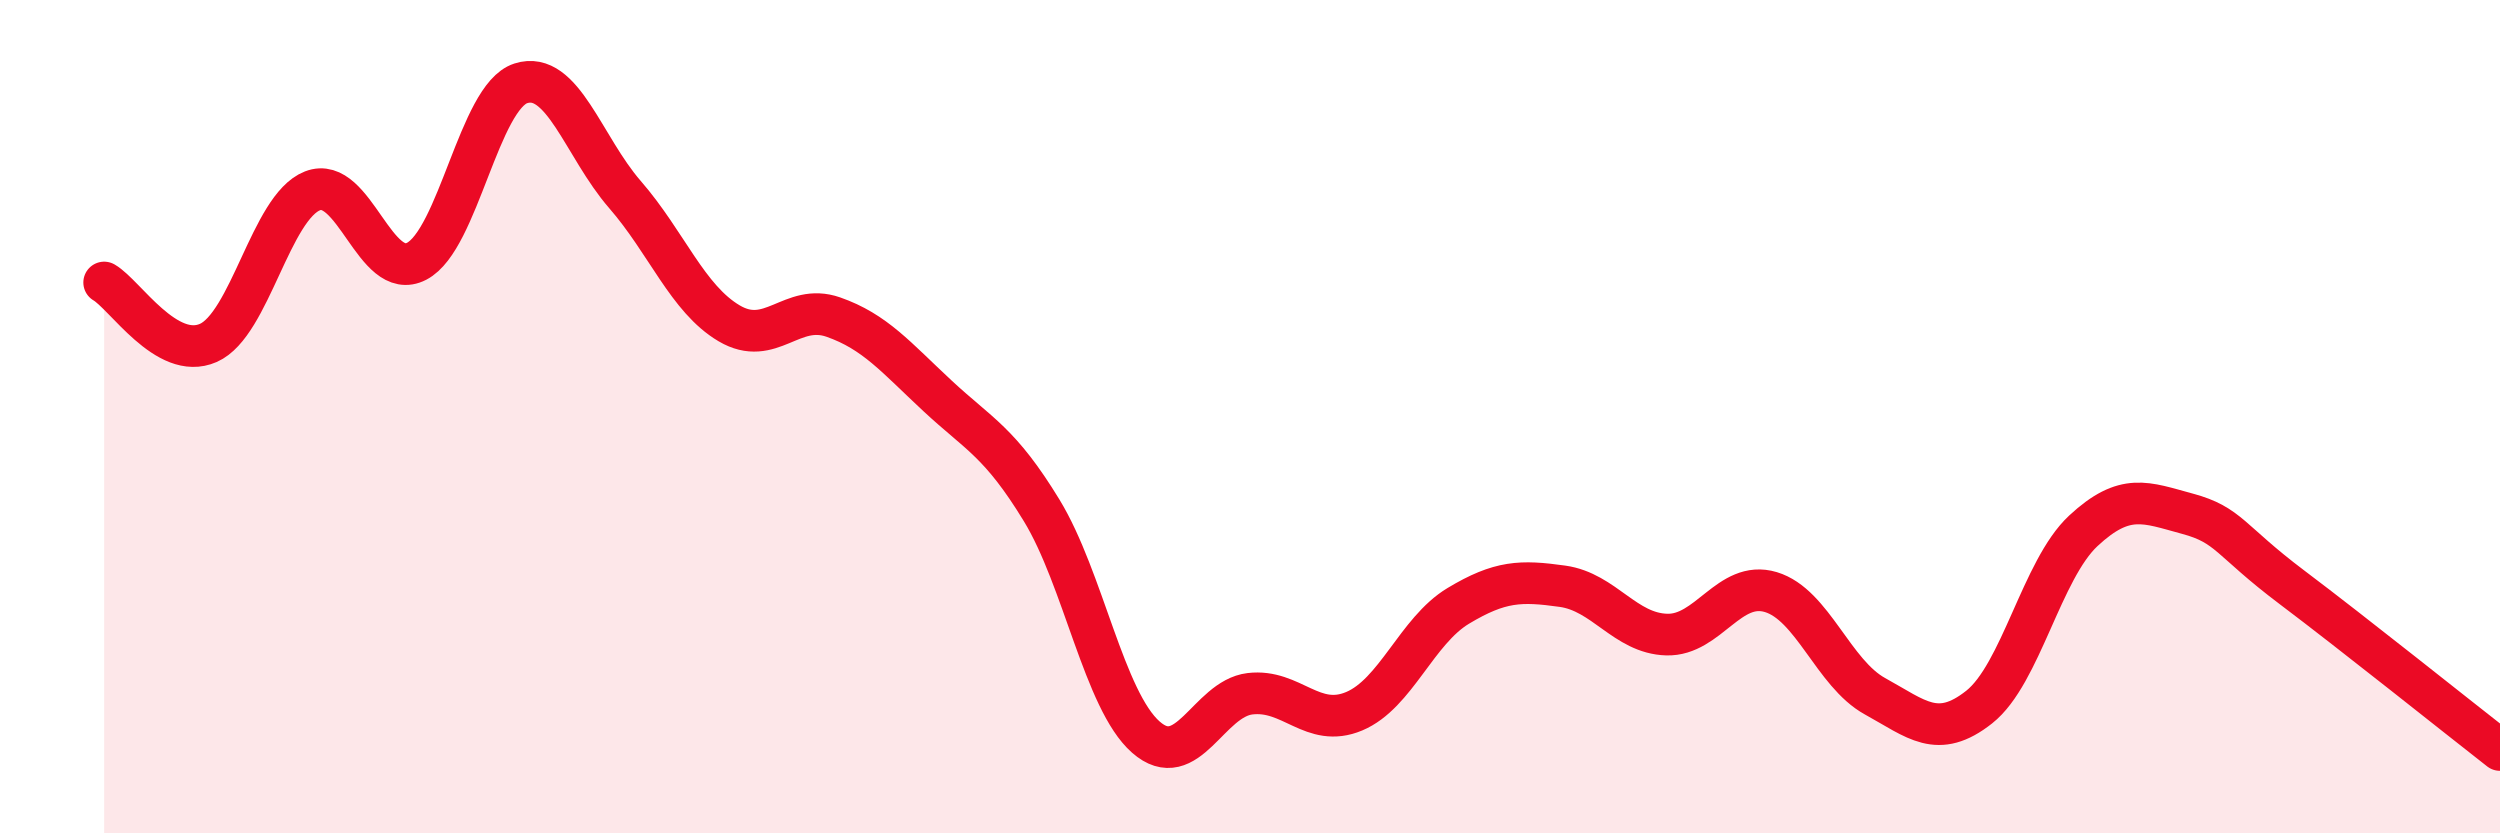
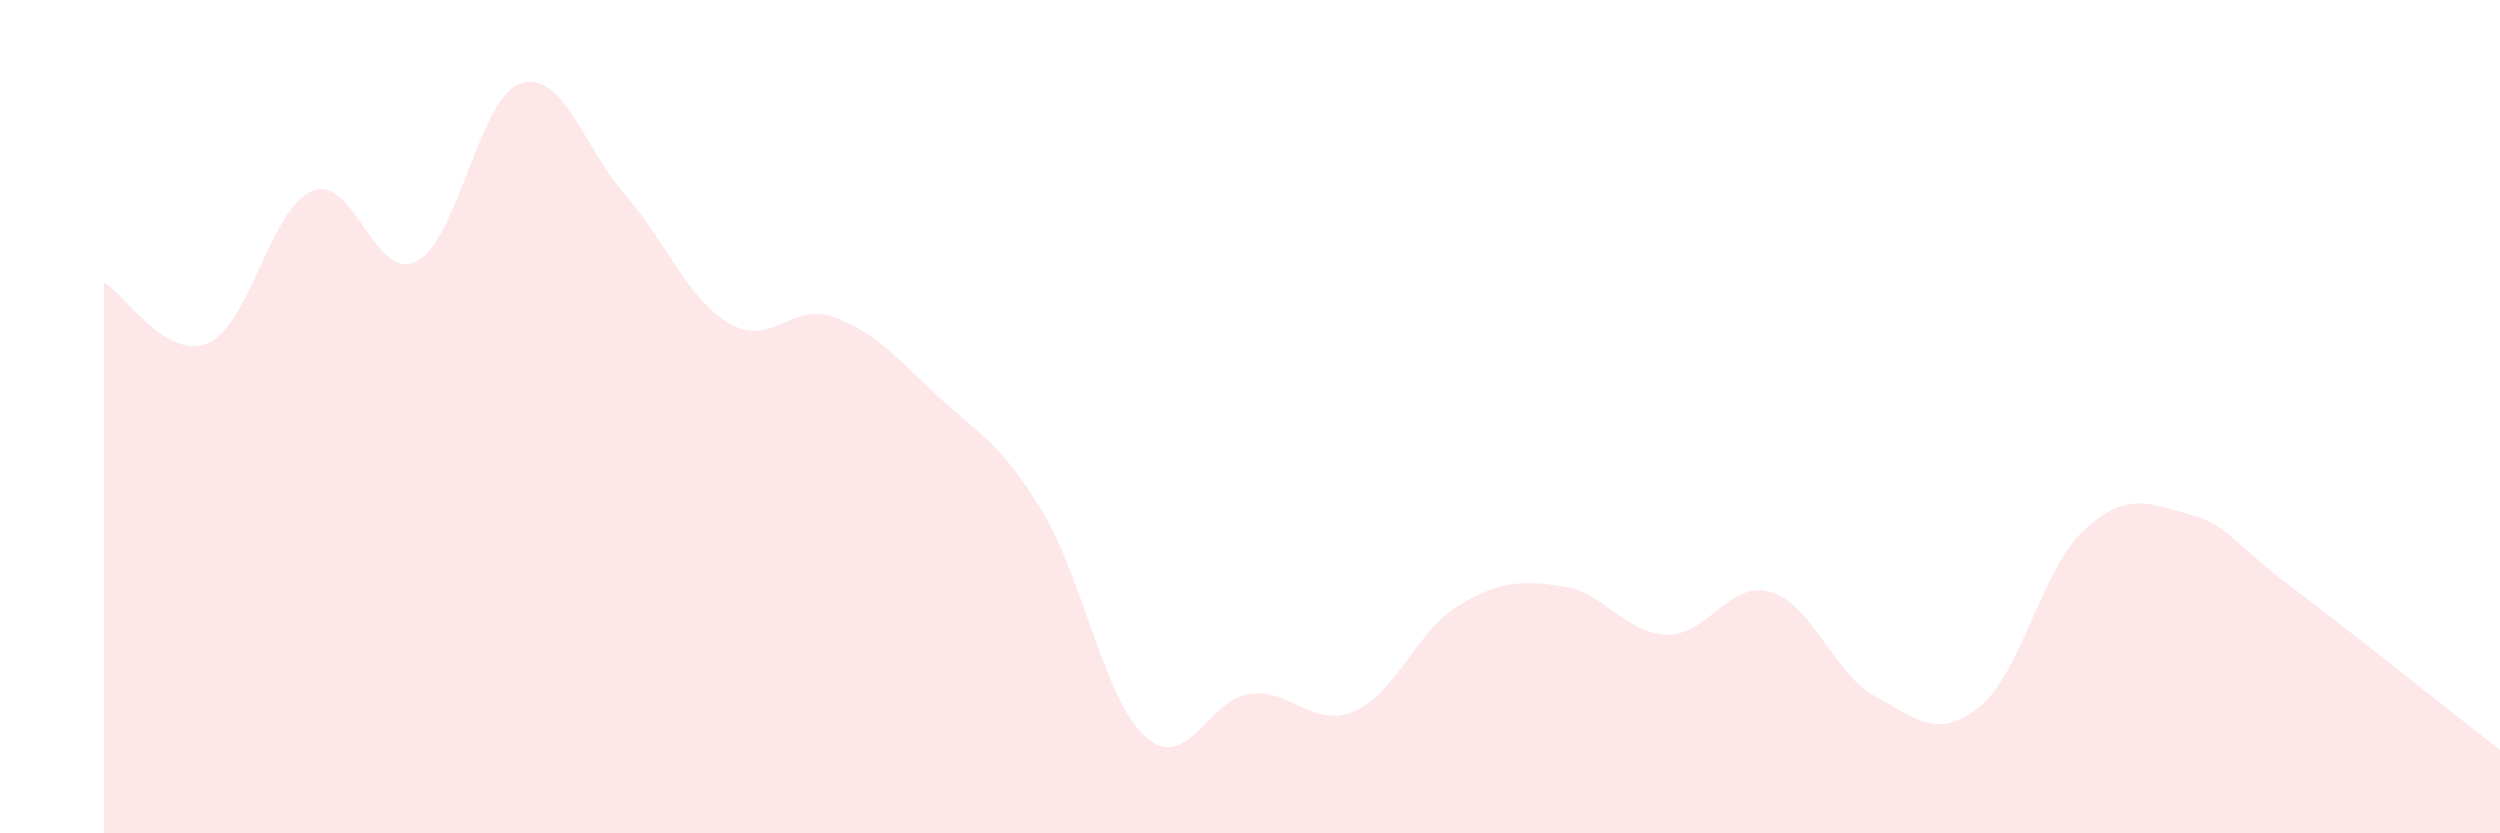
<svg xmlns="http://www.w3.org/2000/svg" width="60" height="20" viewBox="0 0 60 20">
  <path d="M 2.5,6.78 C 3,7.07 4,8.67 5,8.23 C 6,7.79 6.5,4.97 7.5,4.58 C 8.5,4.19 9,6.79 10,6.27 C 11,5.75 11.5,2.32 12.5,2 C 13.5,1.68 14,3.52 15,4.67 C 16,5.82 16.5,7.17 17.5,7.76 C 18.5,8.35 19,7.26 20,7.61 C 21,7.96 21.5,8.57 22.5,9.5 C 23.5,10.43 24,10.61 25,12.25 C 26,13.89 26.5,16.81 27.5,17.69 C 28.5,18.57 29,16.77 30,16.65 C 31,16.53 31.5,17.49 32.5,17.07 C 33.5,16.65 34,15.14 35,14.54 C 36,13.94 36.5,13.93 37.5,14.07 C 38.5,14.21 39,15.2 40,15.23 C 41,15.26 41.5,13.91 42.5,14.21 C 43.5,14.51 44,16.16 45,16.71 C 46,17.26 46.5,17.76 47.5,16.97 C 48.5,16.18 49,13.67 50,12.74 C 51,11.81 51.5,12.06 52.5,12.33 C 53.5,12.6 53.5,12.96 55,14.09 C 56.5,15.22 59,17.22 60,18L60 20L2.5 20Z" fill="#EB0A25" opacity="0.1" stroke-linecap="round" stroke-linejoin="round" />
-   <path d="M 2.5,6.78 C 3,7.07 4,8.67 5,8.23 C 6,7.79 6.5,4.97 7.5,4.58 C 8.5,4.19 9,6.79 10,6.27 C 11,5.75 11.5,2.32 12.5,2 C 13.5,1.68 14,3.52 15,4.67 C 16,5.82 16.5,7.17 17.5,7.76 C 18.5,8.35 19,7.26 20,7.61 C 21,7.96 21.5,8.57 22.5,9.5 C 23.5,10.43 24,10.61 25,12.25 C 26,13.89 26.5,16.81 27.5,17.69 C 28.5,18.57 29,16.77 30,16.65 C 31,16.53 31.5,17.49 32.5,17.07 C 33.5,16.65 34,15.14 35,14.54 C 36,13.94 36.5,13.93 37.5,14.07 C 38.5,14.21 39,15.2 40,15.23 C 41,15.26 41.5,13.91 42.5,14.21 C 43.5,14.51 44,16.16 45,16.71 C 46,17.26 46.5,17.76 47.5,16.97 C 48.5,16.18 49,13.67 50,12.74 C 51,11.81 51.5,12.06 52.5,12.33 C 53.5,12.6 53.5,12.96 55,14.09 C 56.5,15.22 59,17.22 60,18" stroke="#EB0A25" stroke-width="1" fill="none" stroke-linecap="round" stroke-linejoin="round" />
</svg>